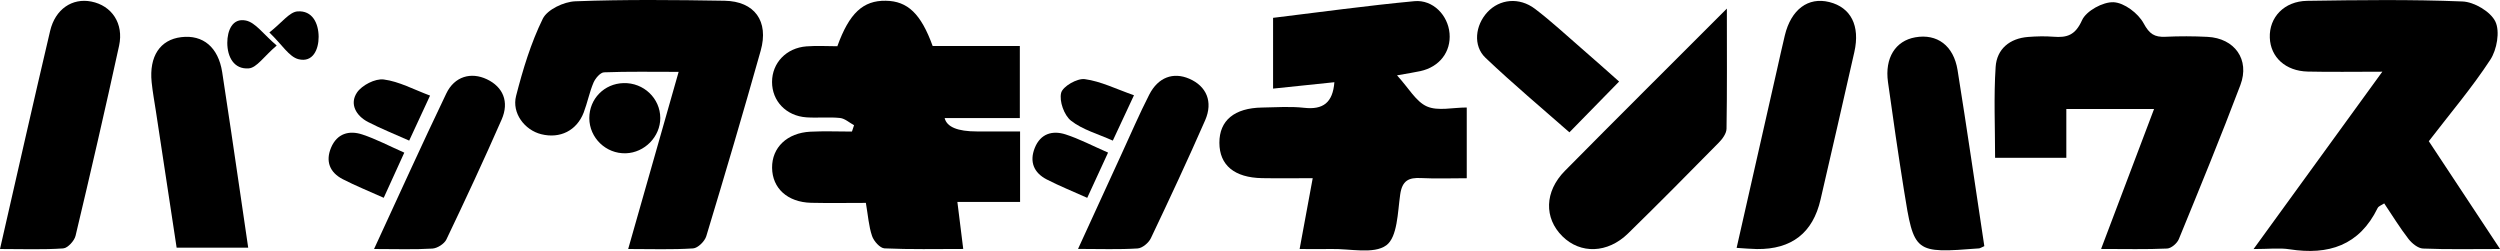
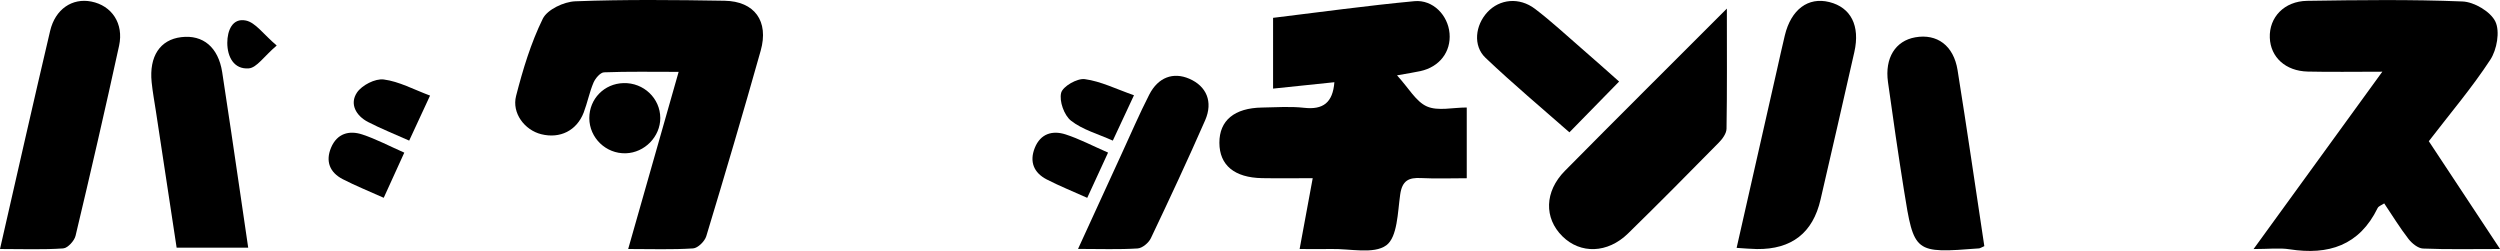
<svg xmlns="http://www.w3.org/2000/svg" id="_レイヤー_1" data-name="レイヤー 1" viewBox="0 0 594.17 59.64">
-   <path d="M242.39,28.06h-17.88q.78,3.18,7.67,3.18c3.3,0,6.6,0,10.26,0v16.76h-14.9c.5,4,.91,7.33,1.39,11.17-6.45,0-12.59.14-18.71-.14-1.07-.05-2.55-1.72-2.96-2.94-.79-2.32-.95-4.86-1.47-7.87-4.44,0-8.73.08-13.02-.02-5.61-.14-9.22-3.45-9.27-8.32-.05-4.81,3.55-8.3,9.11-8.58,3.28-.17,6.58-.03,9.87-.03.17-.5.33-1.01.5-1.51-1.11-.6-2.18-1.6-3.34-1.72-2.64-.27-5.33.03-7.99-.15-4.82-.34-8.17-3.88-8.16-8.42,0-4.5,3.38-8.09,8.19-8.45,2.47-.19,4.96-.03,7.33-.03,2.84-7.88,6.13-10.9,11.52-10.81,5.18.08,8.34,3.07,11.13,10.75h20.72v17.15Z" fill="#000" stroke-width="0" />
  <path d="M566.2,17.04c-6.77,0-12.25.1-17.72-.03-5.28-.12-8.85-3.42-9.02-8.05-.18-4.82,3.4-8.68,8.88-8.76,12.31-.19,24.64-.35,36.93.15,2.77.11,6.66,2.41,7.8,4.78,1.13,2.36.36,6.67-1.2,9.06-4.35,6.66-9.55,12.77-14.62,19.37,5.48,8.29,10.93,16.54,16.93,25.62-6.78,0-12.55.13-18.31-.11-1.19-.05-2.62-1.22-3.44-2.27-2.03-2.62-3.77-5.46-5.78-8.46-.62.42-1.33.64-1.56,1.1-4.35,8.92-11.68,11.24-20.92,9.81-2.42-.38-4.95-.06-8.57-.06,10.33-14.23,20.11-27.7,30.6-42.15Z" fill="#000" stroke-width="0" />
  <path d="M332.03,17.91c2.81,3.07,4.51,6.25,7.11,7.39,2.61,1.14,6.11.25,9.46.25v16.81c-3.68,0-7.27.14-10.84-.04-2.97-.16-4.51.6-4.98,3.92-.6,4.23-.65,10.12-3.3,12.06-2.98,2.18-8.6.78-13.07.88-2.3.06-4.6,0-7.53,0,1.05-5.67,2-10.8,3.11-16.83-4.22,0-8.12.06-12.03-.01-6.59-.12-10.13-3.08-10.15-8.39-.02-5.31,3.56-8.29,10.14-8.39,3.33-.05,6.69-.31,9.98.06,4.51.51,6.83-1.2,7.21-6.08-4.8.5-9.52.99-14.57,1.52V4.24c11.24-1.36,22.39-2.91,33.59-3.96,4.41-.41,7.98,3.35,8.35,7.65.38,4.38-2.39,7.98-6.93,8.97-1.43.31-2.88.53-5.57,1.01Z" fill="#000" stroke-width="0" />
-   <path d="M491.1,37.51h-16.93c0-7.38-.34-14.52.13-21.61.28-4.24,3.32-6.78,7.73-7.12,1.99-.15,4.01-.21,5.99-.05,3.25.26,5.21-.35,6.81-3.92,1-2.22,4.98-4.4,7.51-4.28,2.53.12,5.84,2.63,7.13,5.01,1.38,2.55,2.58,3.32,5.19,3.2,3.32-.16,6.67-.15,9.99.02,6.45.33,10.11,5.39,7.82,11.45-4.65,12.3-9.65,24.47-14.64,36.64-.41.99-1.8,2.18-2.78,2.22-4.94.23-9.89.1-15.69.1,4.34-11.47,8.38-22.15,12.59-33.26h-20.85v11.58Z" fill="#000" stroke-width="0" />
  <path d="M149.3,59.17c4.05-14.22,7.91-27.77,11.99-42.09-6.26,0-12-.11-17.72.11-.89.03-2.07,1.42-2.51,2.44-.97,2.29-1.44,4.78-2.33,7.11-1.66,4.31-5.63,6.27-10.09,5.16-3.93-.97-7.04-5-5.98-9.11,1.61-6.26,3.51-12.56,6.34-18.33,1.07-2.19,5.02-4.05,7.73-4.15,11.81-.45,23.65-.33,35.47-.13,7.15.12,10.57,4.86,8.59,11.87-4.15,14.74-8.49,29.43-12.93,44.09-.37,1.22-2.01,2.83-3.14,2.9-4.93.32-9.9.14-15.42.14Z" fill="#000" stroke-width="0" />
  <path d="M410.42,2.06c0,10.35.07,19.45-.08,28.54-.02,1.13-.98,2.44-1.86,3.32-7.13,7.24-14.28,14.47-21.55,21.57-4.86,4.75-11.31,4.92-15.6.67-4.38-4.33-4.27-10.63.59-15.55,12.42-12.56,24.95-25.01,38.5-38.57Z" fill="#000" stroke-width="0" />
  <path d="M0,59.18C4.09,41.32,7.92,24.32,11.91,7.36,13.13,2.16,17.17-.53,21.71.37c4.85.96,7.75,5.21,6.59,10.51-3.29,15.08-6.76,30.13-10.34,45.15-.29,1.22-1.87,2.93-2.96,3.01-4.77.33-9.57.14-15.01.14Z" fill="#000" stroke-width="0" />
  <path d="M412.74,58.91c3.25-14.36,6.41-28.29,9.57-42.23.63-2.76,1.22-5.53,1.89-8.28,1.49-6.16,5.54-9.17,10.58-7.91,5.11,1.28,7.35,5.62,5.94,11.87-2.63,11.69-5.34,23.37-8.03,35.05q-2.74,11.92-15.13,11.78c-1.46-.02-2.92-.16-4.83-.28Z" fill="#000" stroke-width="0" />
  <path d="M58.99,58.87h-17.01c-1.65-10.85-3.29-21.65-4.93-32.45-.35-2.3-.78-4.59-1.01-6.9-.62-6.14,2.01-10.09,7.03-10.69,5.18-.63,8.82,2.4,9.74,8.33,1.48,9.53,2.85,19.07,4.26,28.6.63,4.25,1.25,8.5,1.92,13.11Z" fill="#000" stroke-width="0" />
  <path d="M471.61,58.5c-.91.41-1.05.52-1.21.53-15.45,1.19-15.49,1.2-17.9-13.9-1.36-8.53-2.6-17.08-3.79-25.64-.79-5.72,1.77-9.78,6.48-10.62,5.17-.92,9.12,1.94,10.06,7.79,2.23,13.92,4.25,27.87,6.36,41.84Z" fill="#000" stroke-width="0" />
  <path d="M256.21,59.17c3.68-8.02,7.04-15.36,10.41-22.7,2.15-4.67,4.18-9.4,6.52-13.98,2.12-4.14,5.71-5.42,9.51-3.78,4.08,1.76,5.71,5.46,3.77,9.89-4.13,9.42-8.48,18.74-12.9,28.02-.52,1.1-2.03,2.36-3.15,2.43-4.43.28-8.89.11-14.16.11Z" fill="#000" stroke-width="0" />
-   <path d="M88.9,59.18c5.98-12.94,11.44-25.01,17.17-36.96,1.95-4.07,5.88-5.17,9.65-3.38,3.84,1.82,5.36,5.36,3.5,9.58-4.2,9.58-8.62,19.07-13.13,28.5-.5,1.04-2.15,2.09-3.33,2.16-4.29.26-8.6.1-13.87.1Z" fill="#000" stroke-width="0" />
  <path d="M384.81,19.38c-3.92,4.01-7.6,7.77-11.81,12.07-6.45-5.68-13.4-11.49-19.95-17.72-3.01-2.86-2.44-7.73.47-10.85,2.9-3.11,7.55-3.62,11.31-.77,3.83,2.91,7.36,6.2,11,9.35,3.11,2.69,6.17,5.43,8.98,7.92Z" fill="#000" stroke-width="0" />
  <path d="M156.93,28.04c.01,4.43-3.71,8.25-8.19,8.39-4.72.15-8.67-3.66-8.68-8.36,0-4.57,3.54-8.2,8.14-8.32,4.77-.13,8.71,3.61,8.73,8.29Z" fill="#000" stroke-width="0" />
  <path d="M263.35,36.27c-1.76,3.81-3.26,7.08-4.95,10.75-3.38-1.52-6.58-2.81-9.62-4.37-3.07-1.58-4.16-4.2-2.85-7.49,1.35-3.39,4.19-4.23,7.34-3.21,3.27,1.06,6.35,2.69,10.09,4.32Z" fill="#000" stroke-width="0" />
  <path d="M96.09,36.27c-1.76,3.87-3.25,7.14-4.89,10.74-3.51-1.58-6.71-2.86-9.75-4.43-3.07-1.59-4.14-4.23-2.76-7.5,1.42-3.36,4.28-4.15,7.41-3.12,3.27,1.08,6.34,2.71,9.99,4.32Z" fill="#000" stroke-width="0" />
  <path d="M102.21,22.72c-1.75,3.77-3.25,7.02-4.96,10.7-3.5-1.57-6.71-2.84-9.77-4.42-2.88-1.49-4.44-4.31-2.64-7,1.18-1.75,4.33-3.37,6.36-3.11,3.65.47,7.11,2.38,11.01,3.83Z" fill="#000" stroke-width="0" />
  <path d="M269.51,22.64c-1.87,4.02-3.34,7.16-5.03,10.78-3.53-1.59-7.19-2.58-9.93-4.73-1.64-1.28-2.84-4.66-2.35-6.62.39-1.54,3.82-3.51,5.63-3.26,3.82.52,7.46,2.36,11.68,3.83Z" fill="#000" stroke-width="0" />
-   <path d="M64.02,7.72c3.03-2.39,4.77-4.86,6.68-5.01,3.56-.27,5.01,2.84,5.03,6.03.01,2.99-1.35,6.19-4.79,5.33-2.23-.56-3.89-3.44-6.91-6.34Z" fill="#000" stroke-width="0" />
  <path d="M65.76,10.82c-3.05,2.61-4.75,5.29-6.64,5.43-3.51.27-5.1-2.72-5.1-6.07,0-2.89,1.2-5.97,4.42-5.3,2.3.48,4.12,3.22,7.32,5.94Z" fill="#000" stroke-width="0" />
</svg>